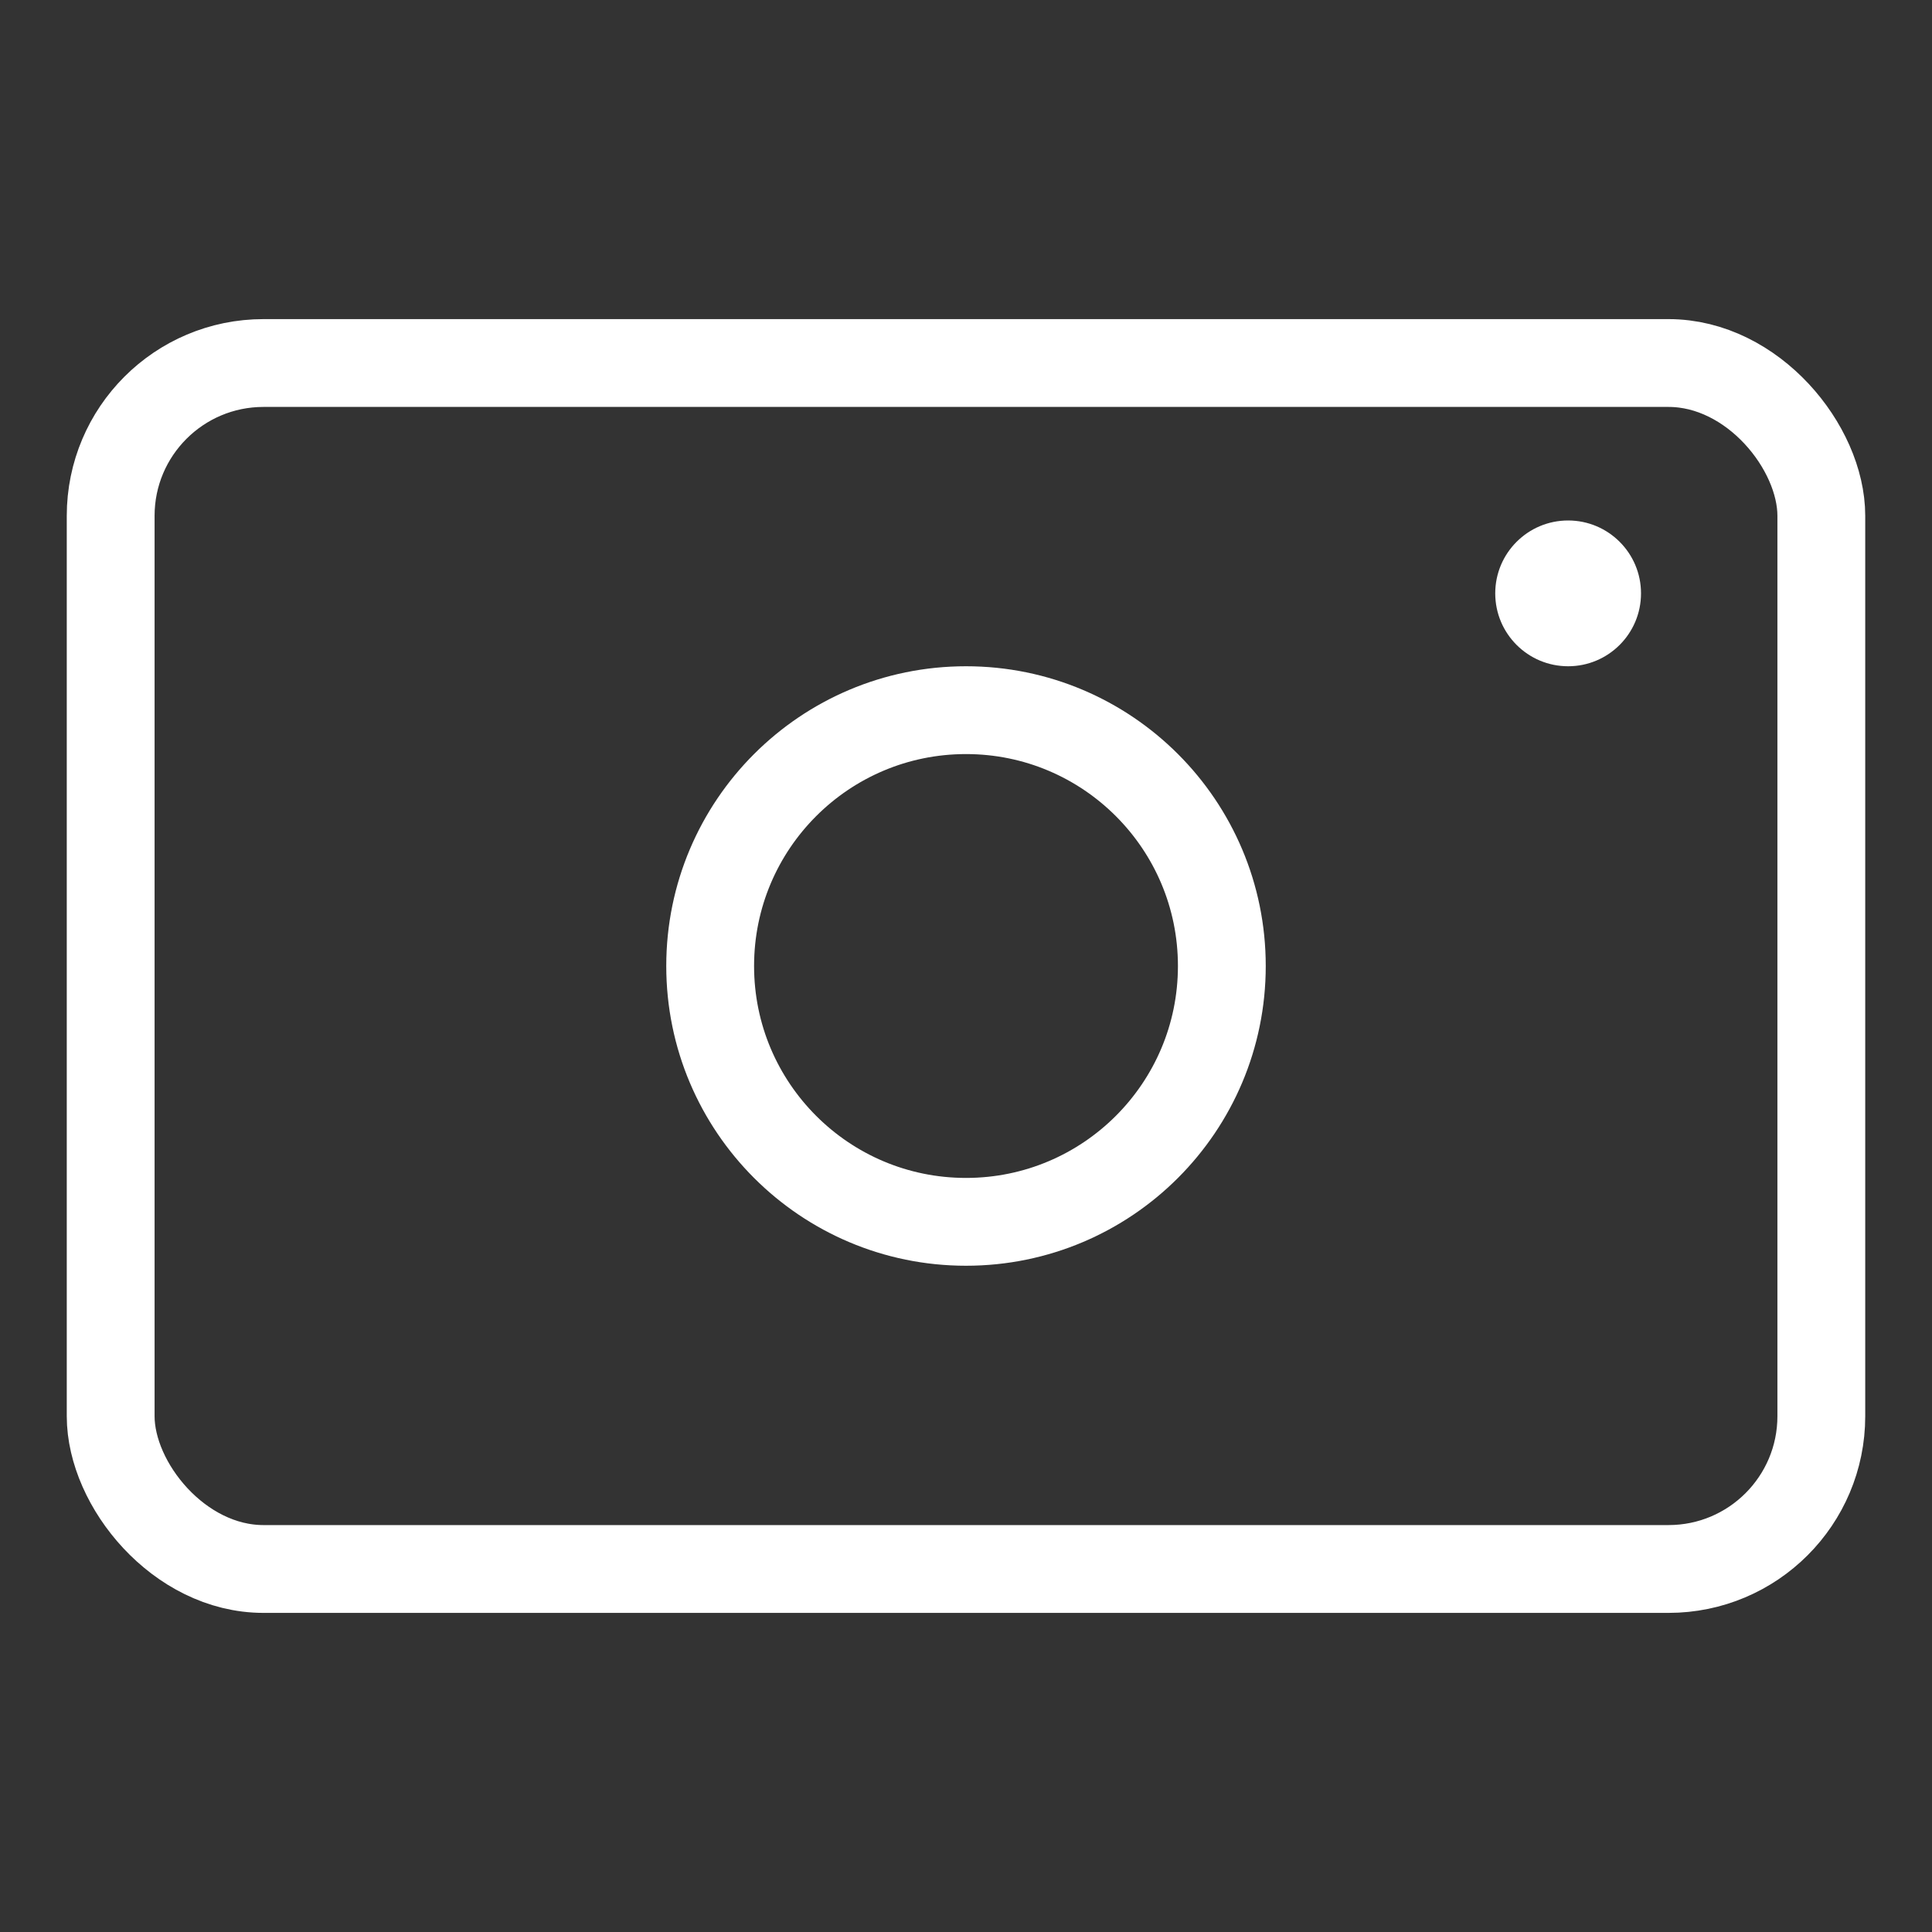
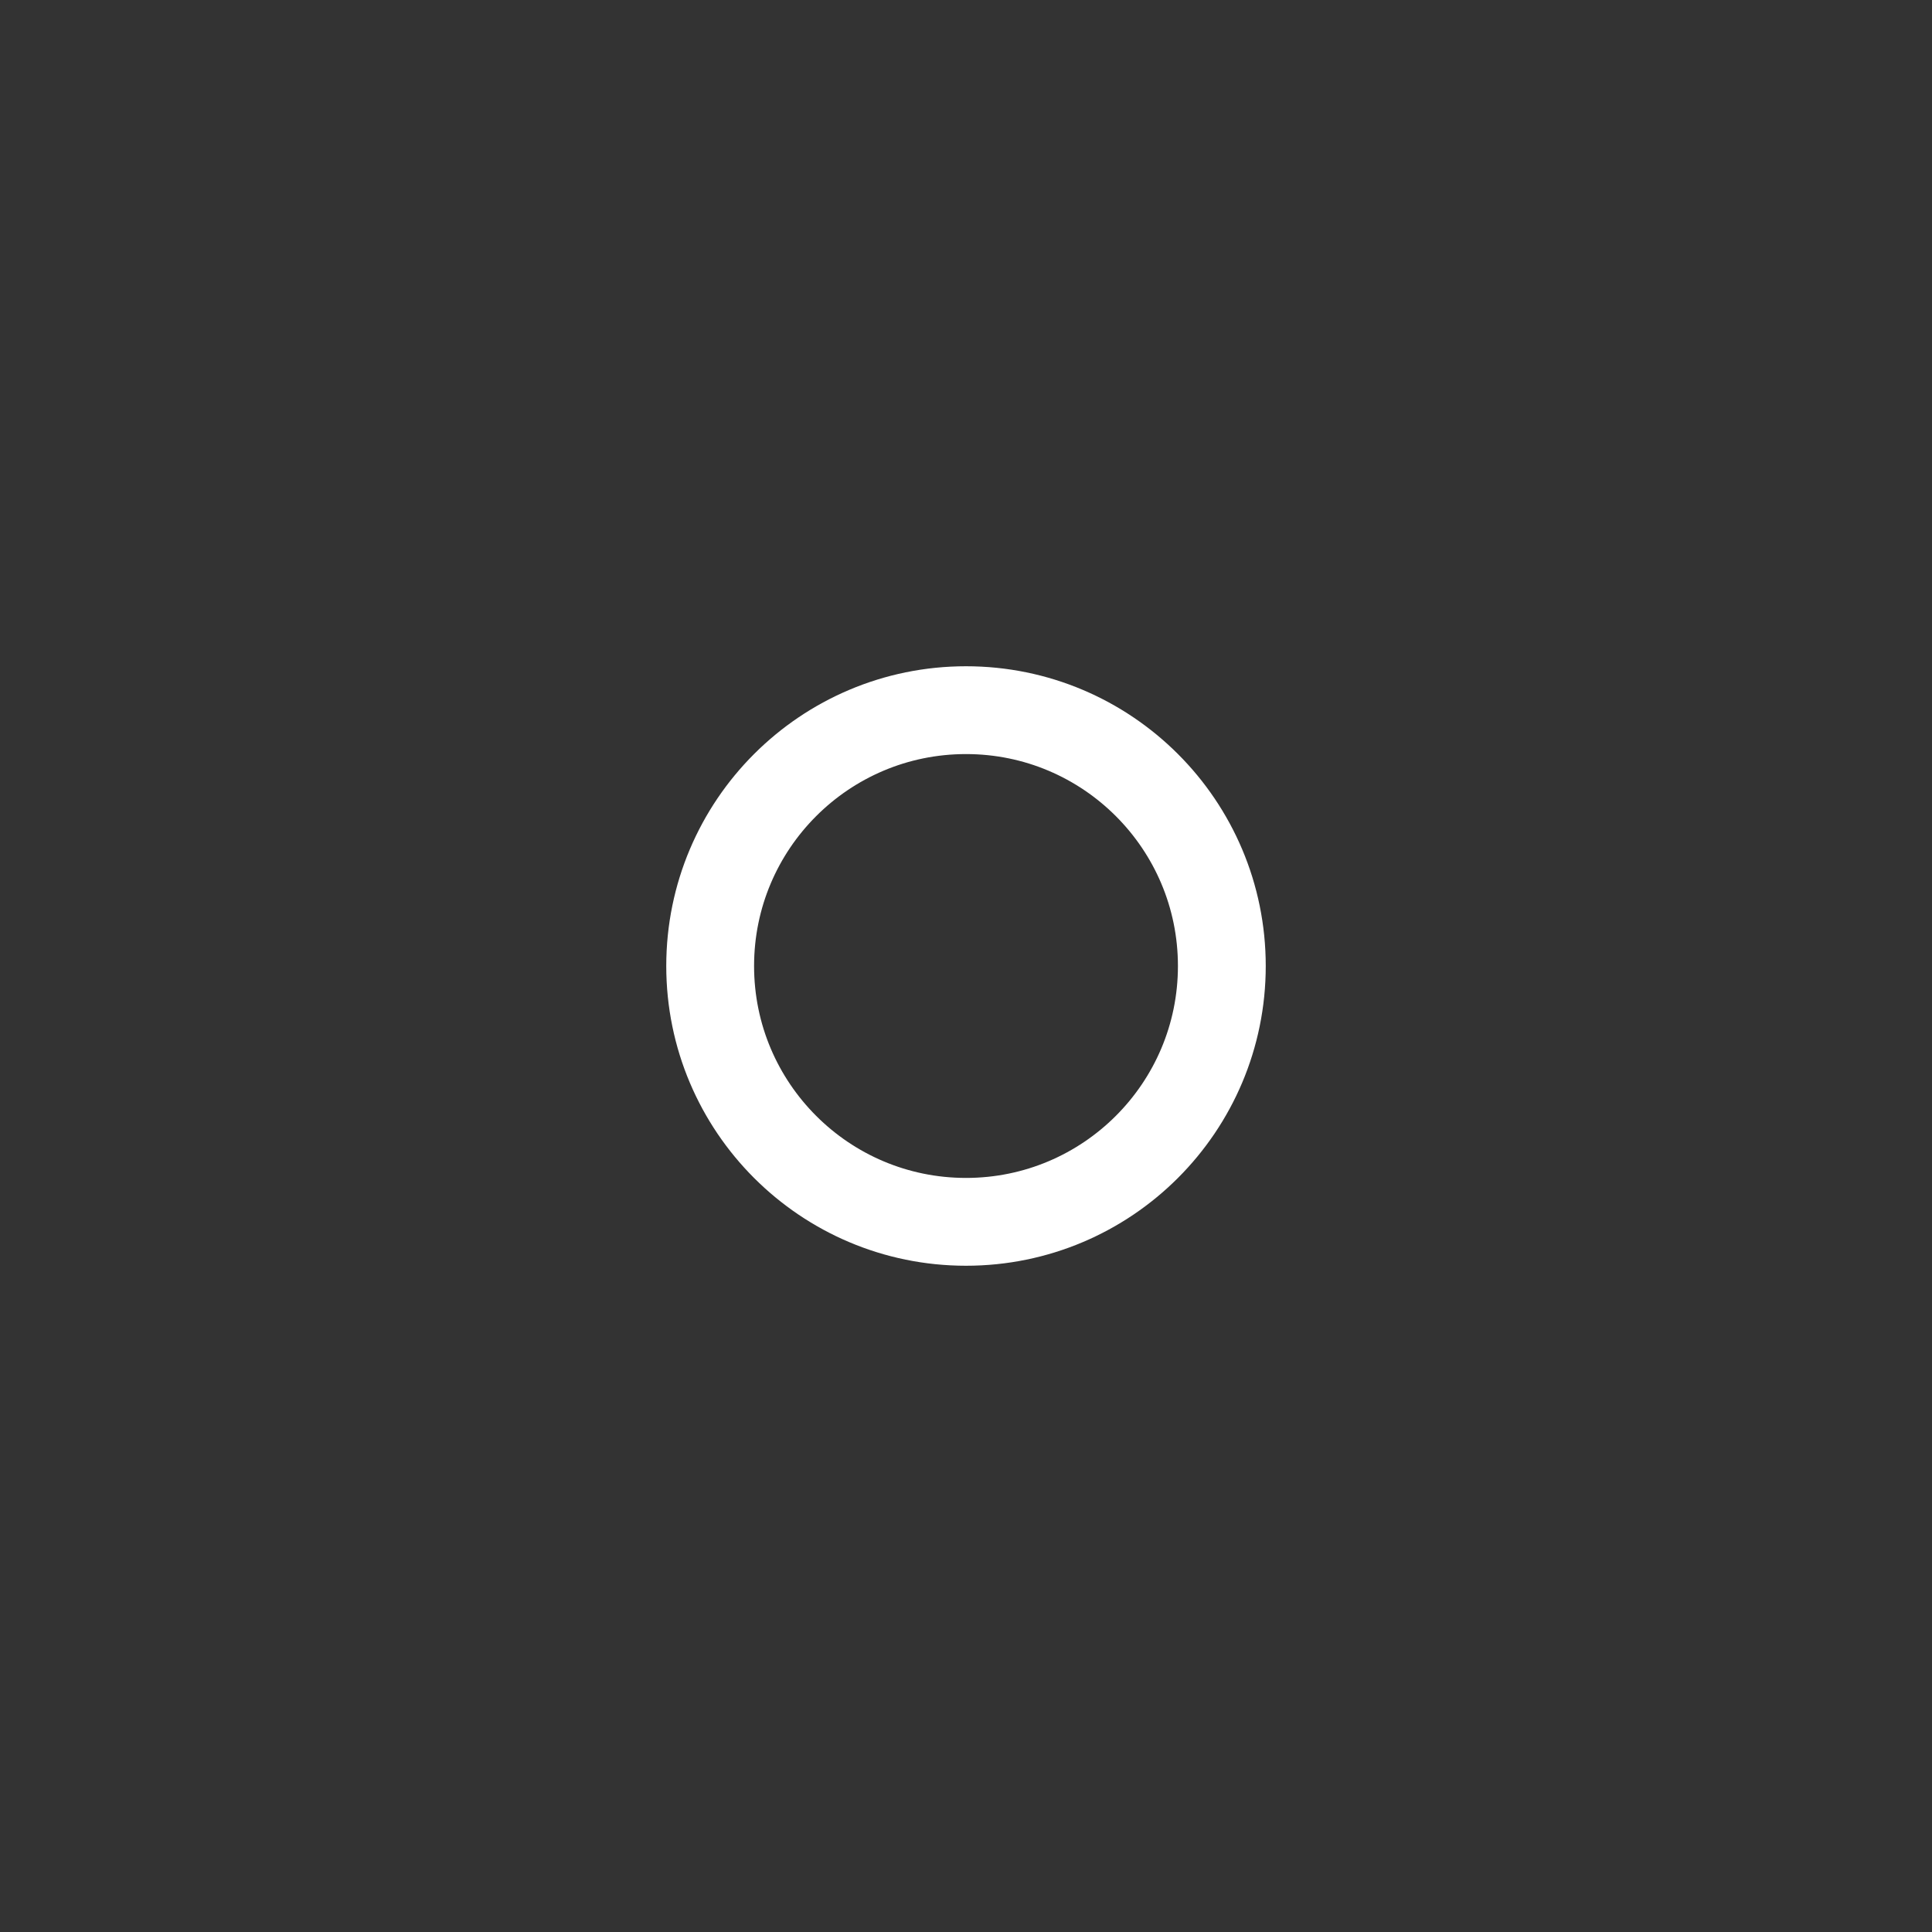
<svg xmlns="http://www.w3.org/2000/svg" width="550" height="550" viewBox="0 0 550 550" fill="none">
  <rect x="0" y="0" width="550" height="550" fill="#333333" stroke="none" />
-   <rect x="31.506" y="103.344" width="486.987" height="343.313" rx="43.5" stroke="white" stroke-width="25" />
  <circle cx="275.001" cy="275" r="72.831" stroke="white" stroke-width="25" />
-   <circle cx="446.413" cy="168.919" r="20.75" fill="white" />
</svg>